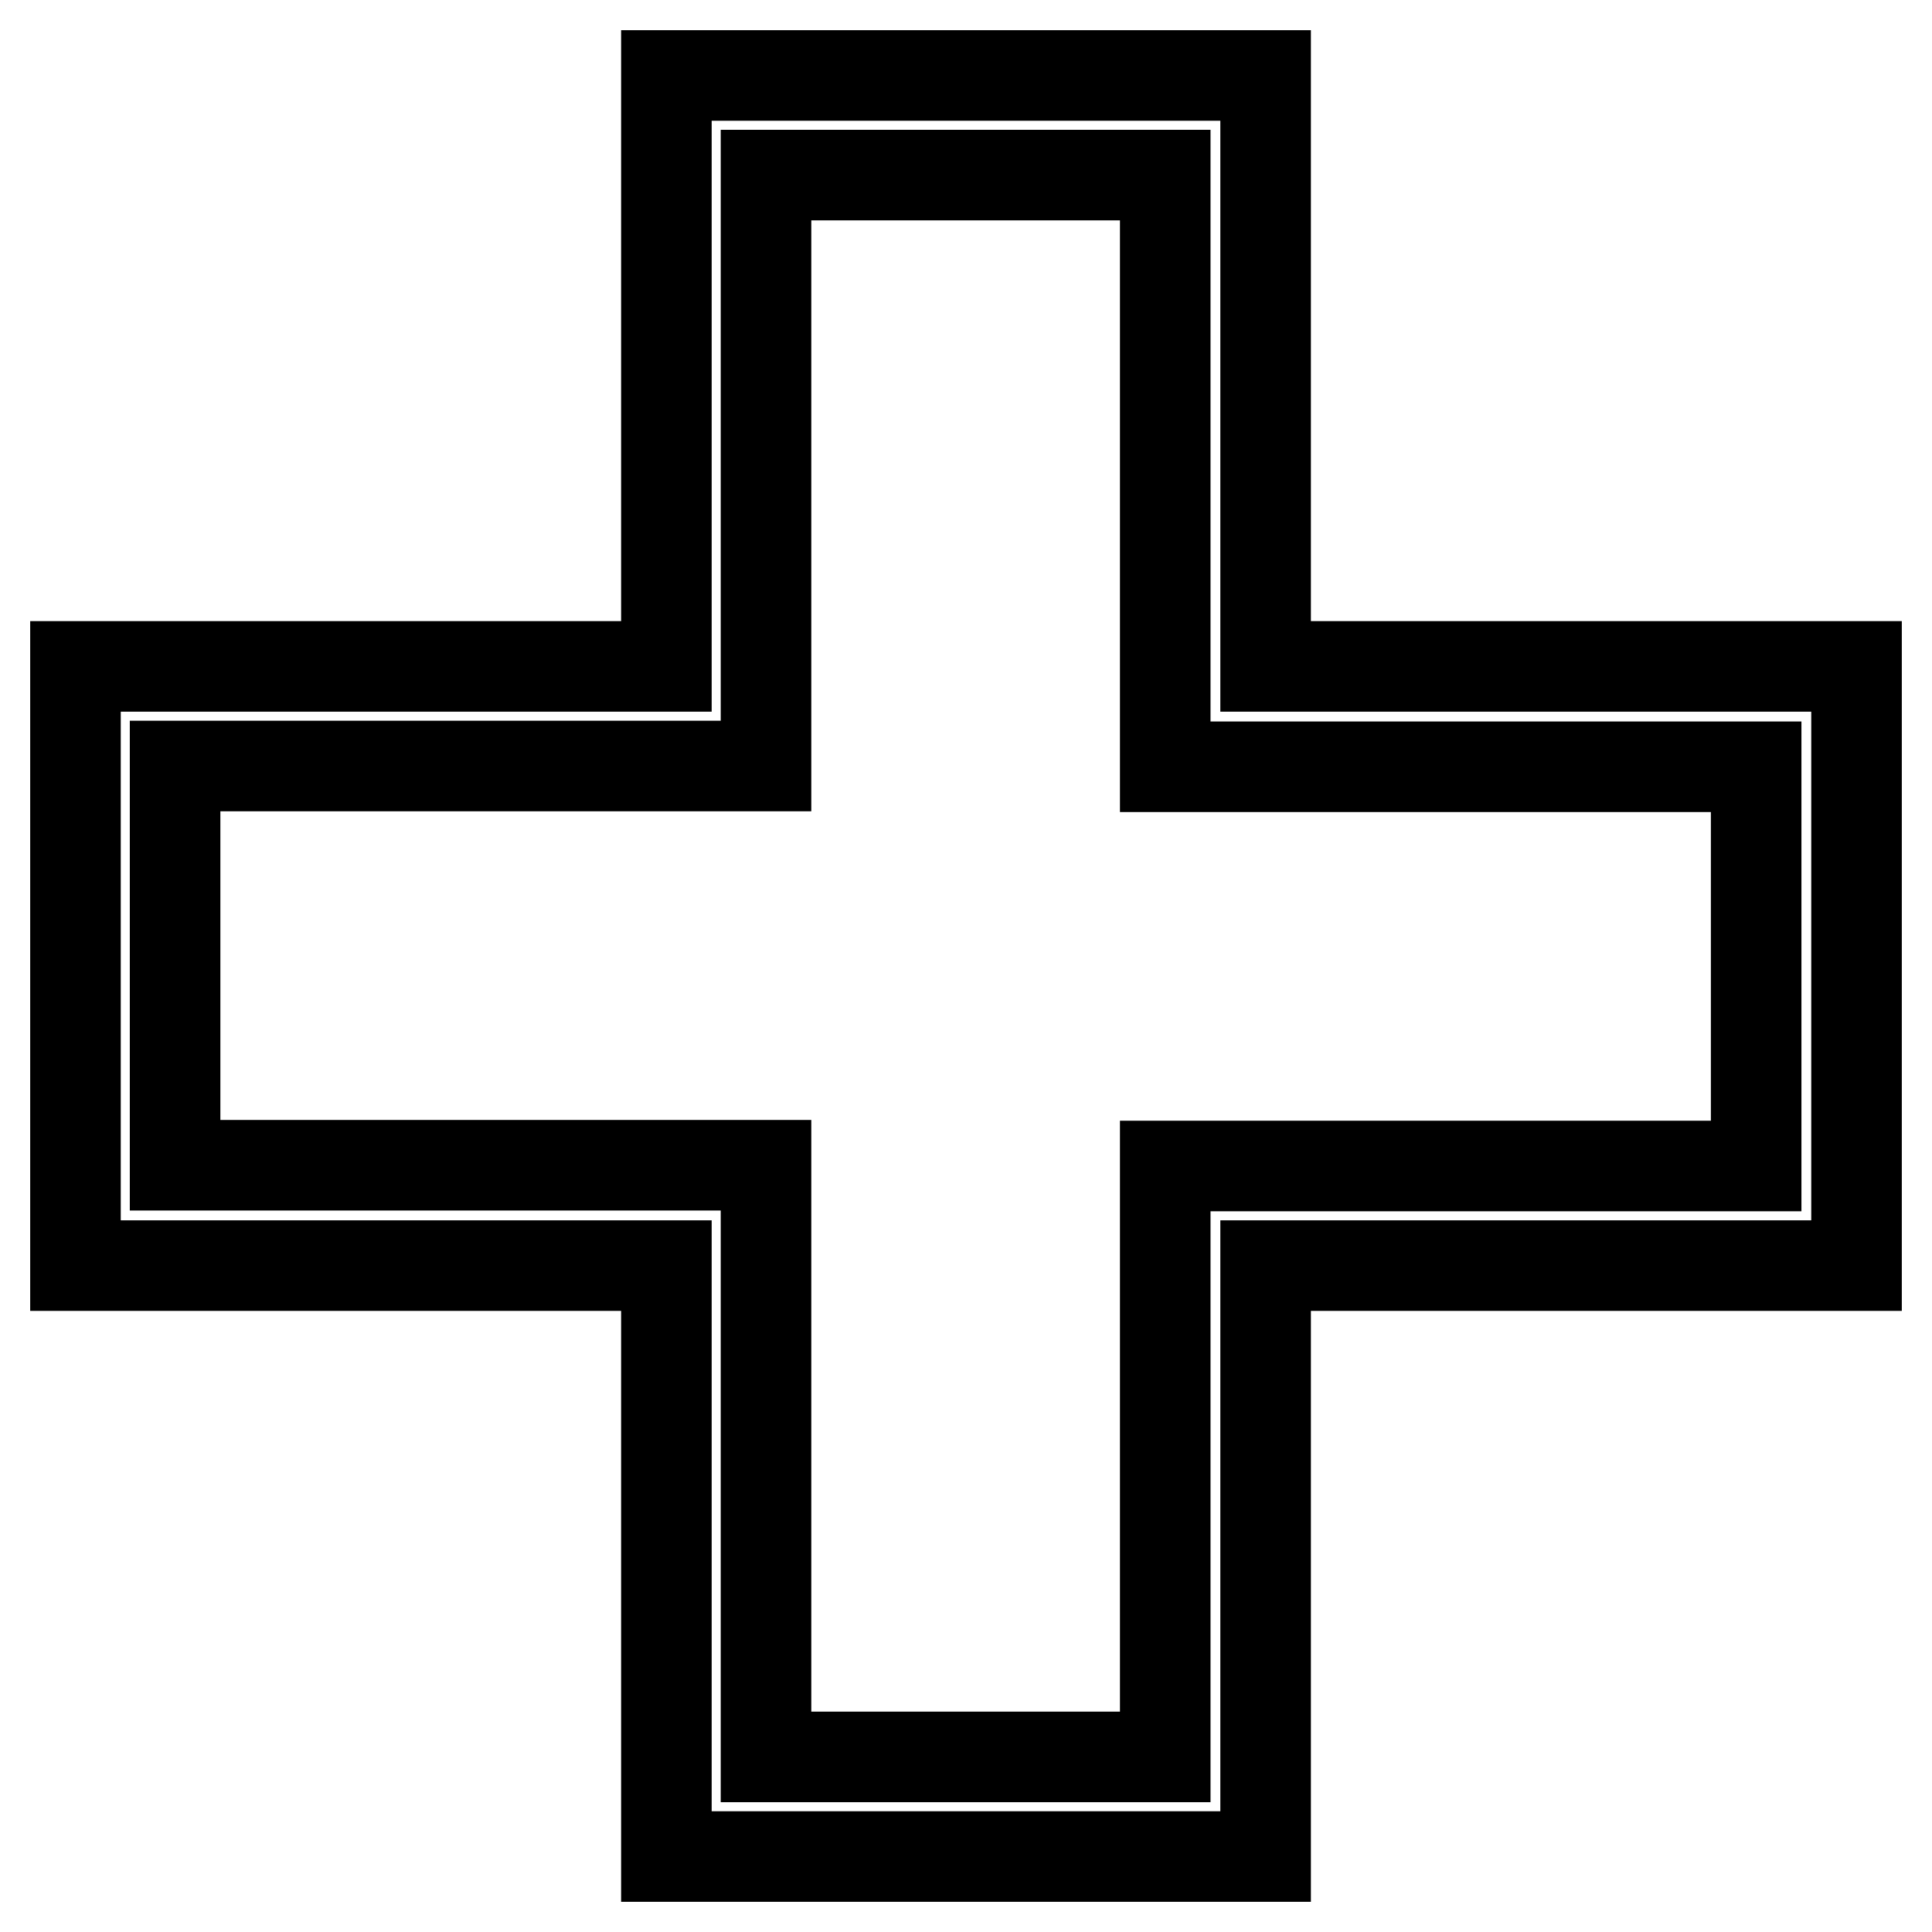
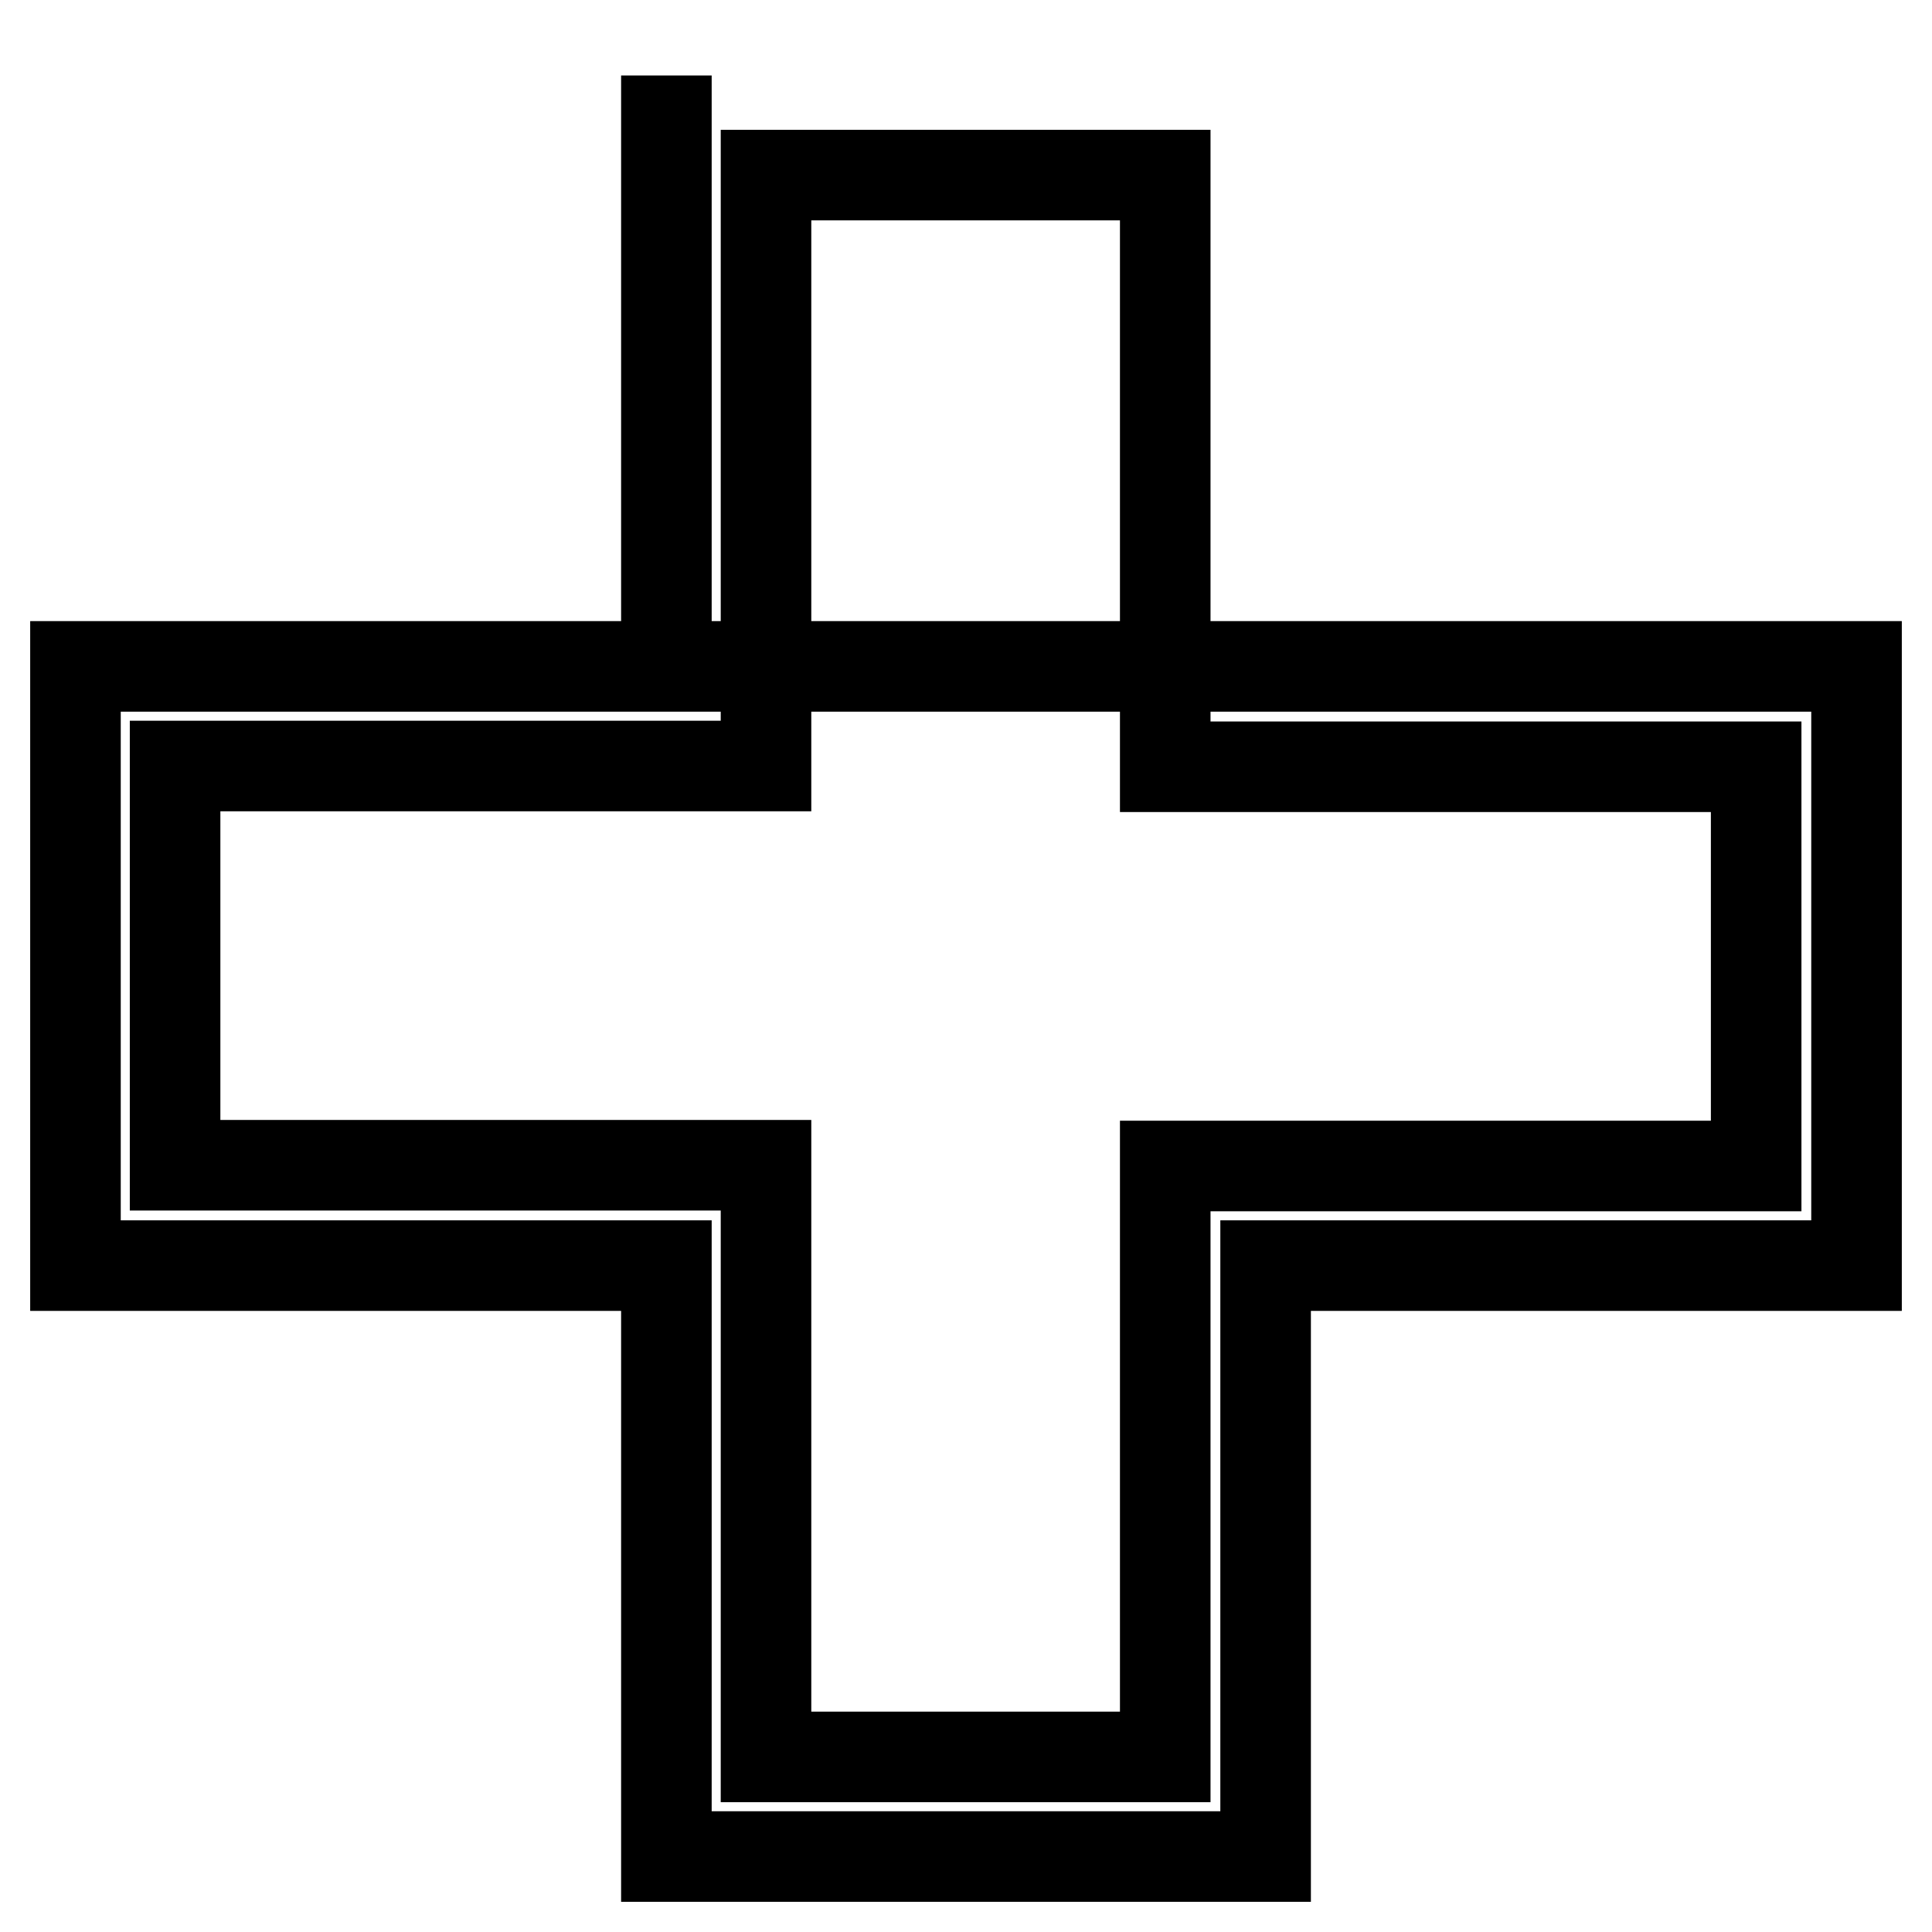
<svg xmlns="http://www.w3.org/2000/svg" version="1.1" x="0px" y="0px" viewBox="0 0 256 256" enable-background="new 0 0 256 256" xml:space="preserve">
  <g>
-     <path stroke-width="12" fill-opacity="0" stroke="#000000" d="M167.7,246H88.3v-78.3H10V88.3h78.3V10h79.4v78.3H246v79.4h-78.3V246z M101.5,232.8h52.9v-78.3h78.3v-52.9 h-78.3V23.2h-52.9v78.3H23.2v52.9h78.3V232.8z" />
+     <path stroke-width="12" fill-opacity="0" stroke="#000000" d="M167.7,246H88.3v-78.3H10V88.3h78.3V10v78.3H246v79.4h-78.3V246z M101.5,232.8h52.9v-78.3h78.3v-52.9 h-78.3V23.2h-52.9v78.3H23.2v52.9h78.3V232.8z" />
  </g>
</svg>